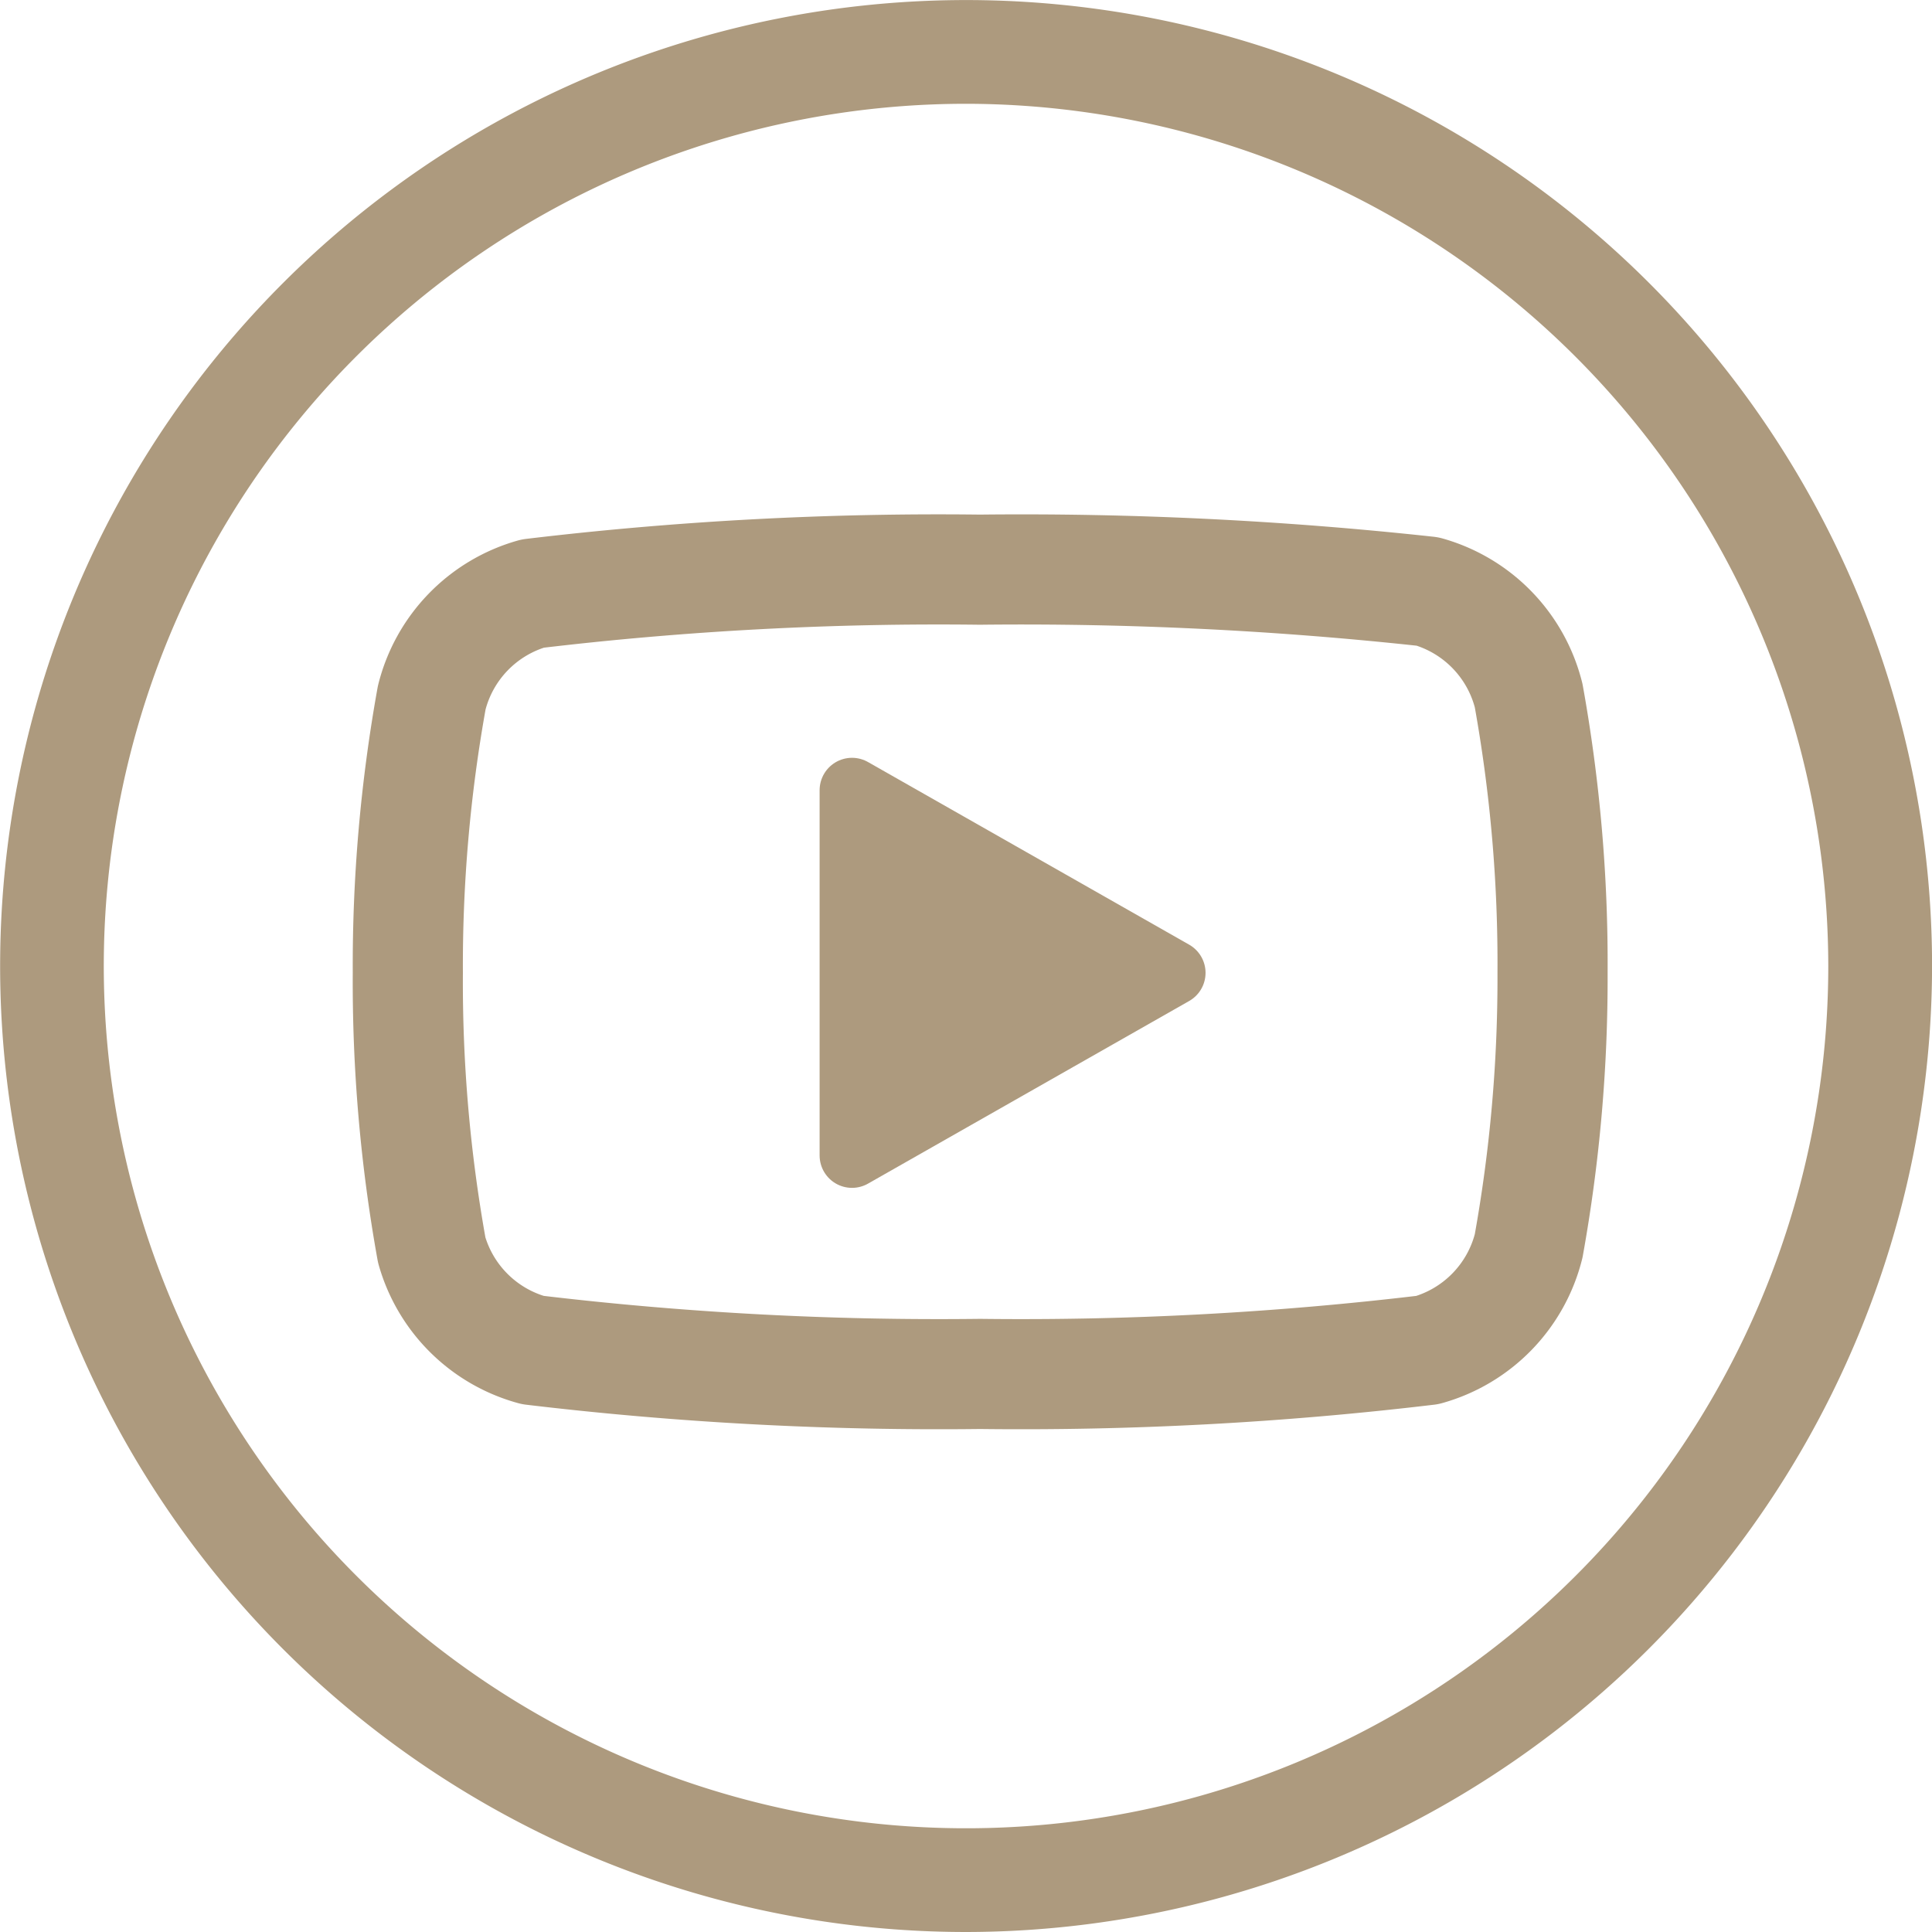
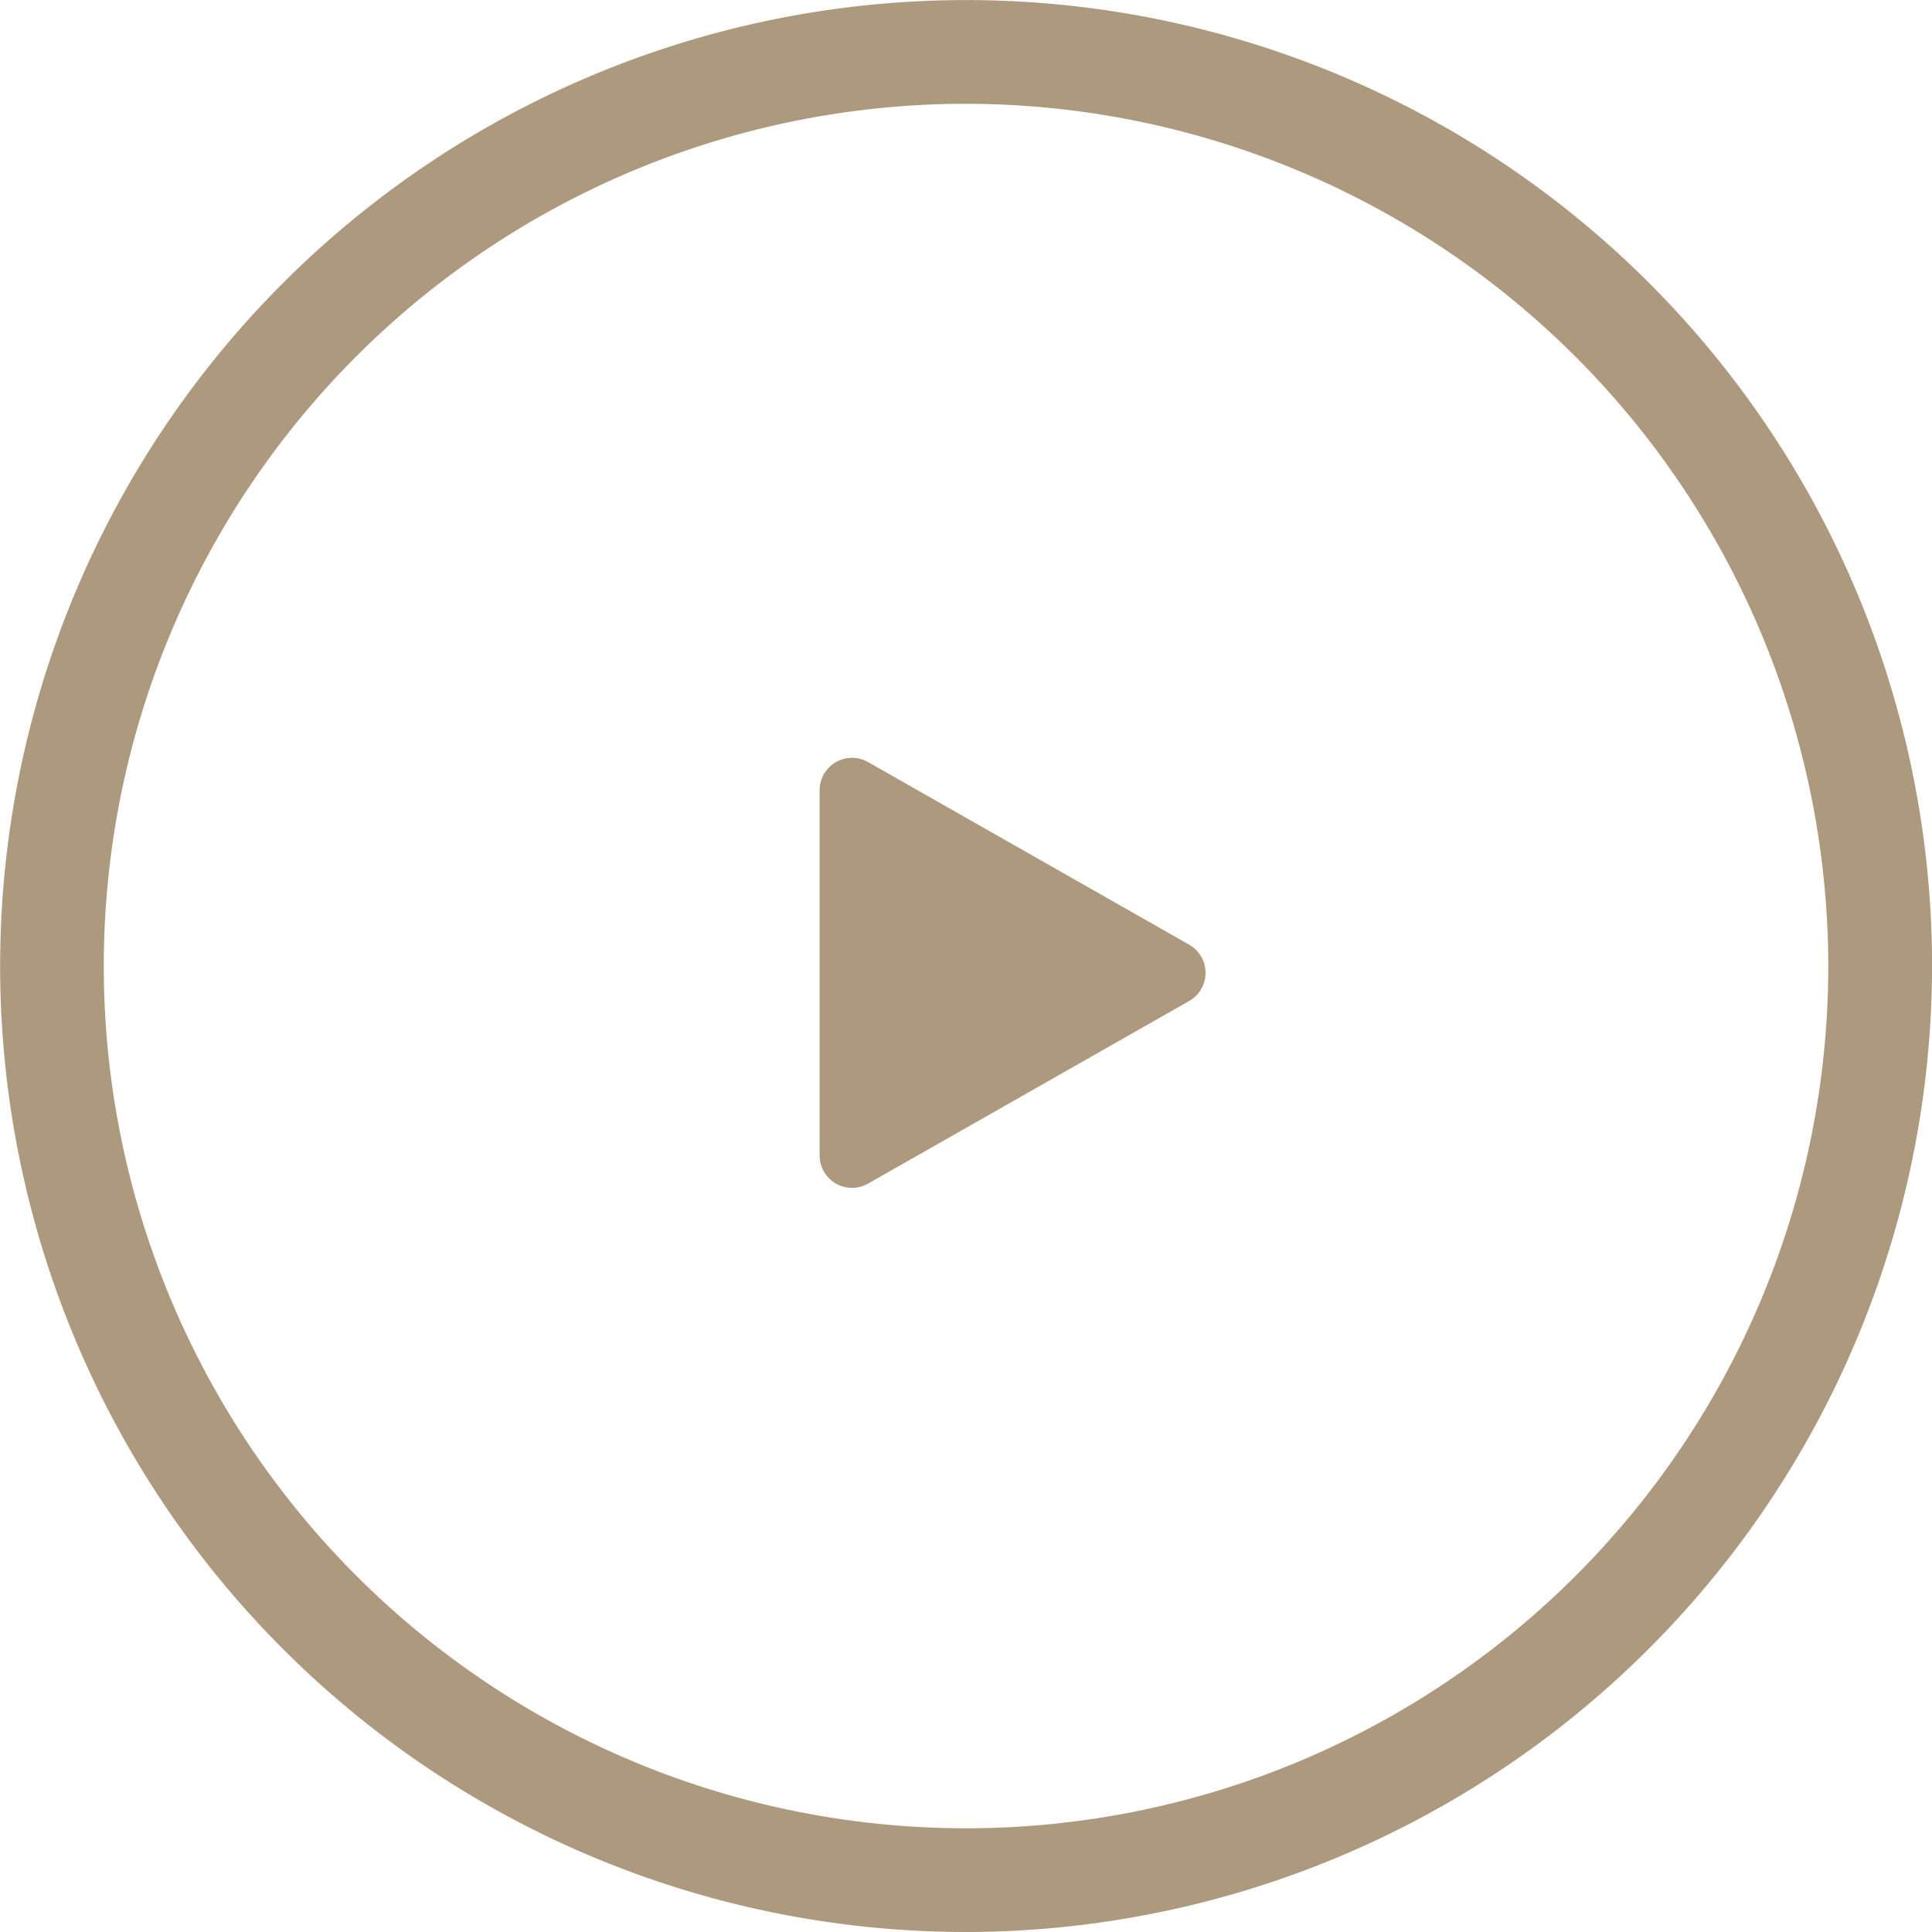
<svg xmlns="http://www.w3.org/2000/svg" width="29.821" height="29.821" viewBox="0 0 29.821 29.821">
  <g data-name="Grupo 5542">
    <g data-name="Grupo 189">
      <path data-name="Trazado 597" d="M387.719 232.768a14.91 14.91 0 1 1 14.911-14.91 14.927 14.927 0 0 1-14.911 14.91zm0-28.219a13.309 13.309 0 1 0 13.309 13.309 13.324 13.324 0 0 0-13.309-13.309z" transform="translate(-372.808 -202.947)" style="fill:#ad9a7e" />
    </g>
    <g data-name="Icon feather-youtube">
-       <path data-name="Trazado 9719" d="M18.8 7.943a2.232 2.232 0 0 0-1.558-1.606A57.825 57.825 0 0 0 10.332 6a52.84 52.84 0 0 0-6.906.369 2.232 2.232 0 0 0-1.557 1.606 23.287 23.287 0 0 0-.369 4.248 23.287 23.287 0 0 0 .369 4.28 2.232 2.232 0 0 0 1.558 1.542 52.839 52.839 0 0 0 6.906.369 52.84 52.84 0 0 0 6.906-.369 2.232 2.232 0 0 0 1.561-1.606 23.287 23.287 0 0 0 .369-4.216 23.286 23.286 0 0 0-.369-4.28z" transform="translate(4.795 2.793)" style="stroke:#ad9a7e;stroke-linecap:round;stroke-linejoin:round;fill:none;stroke-width:1.7px" />
      <path data-name="Trazado 9720" d="m14.625 18.358 4.957-2.819-4.957-2.819z" transform="translate(-1.474 -.523)" style="stroke:#ad9a7e;stroke-linecap:round;stroke-linejoin:round;fill:#ad9a7e" />
    </g>
  </g>
</svg>